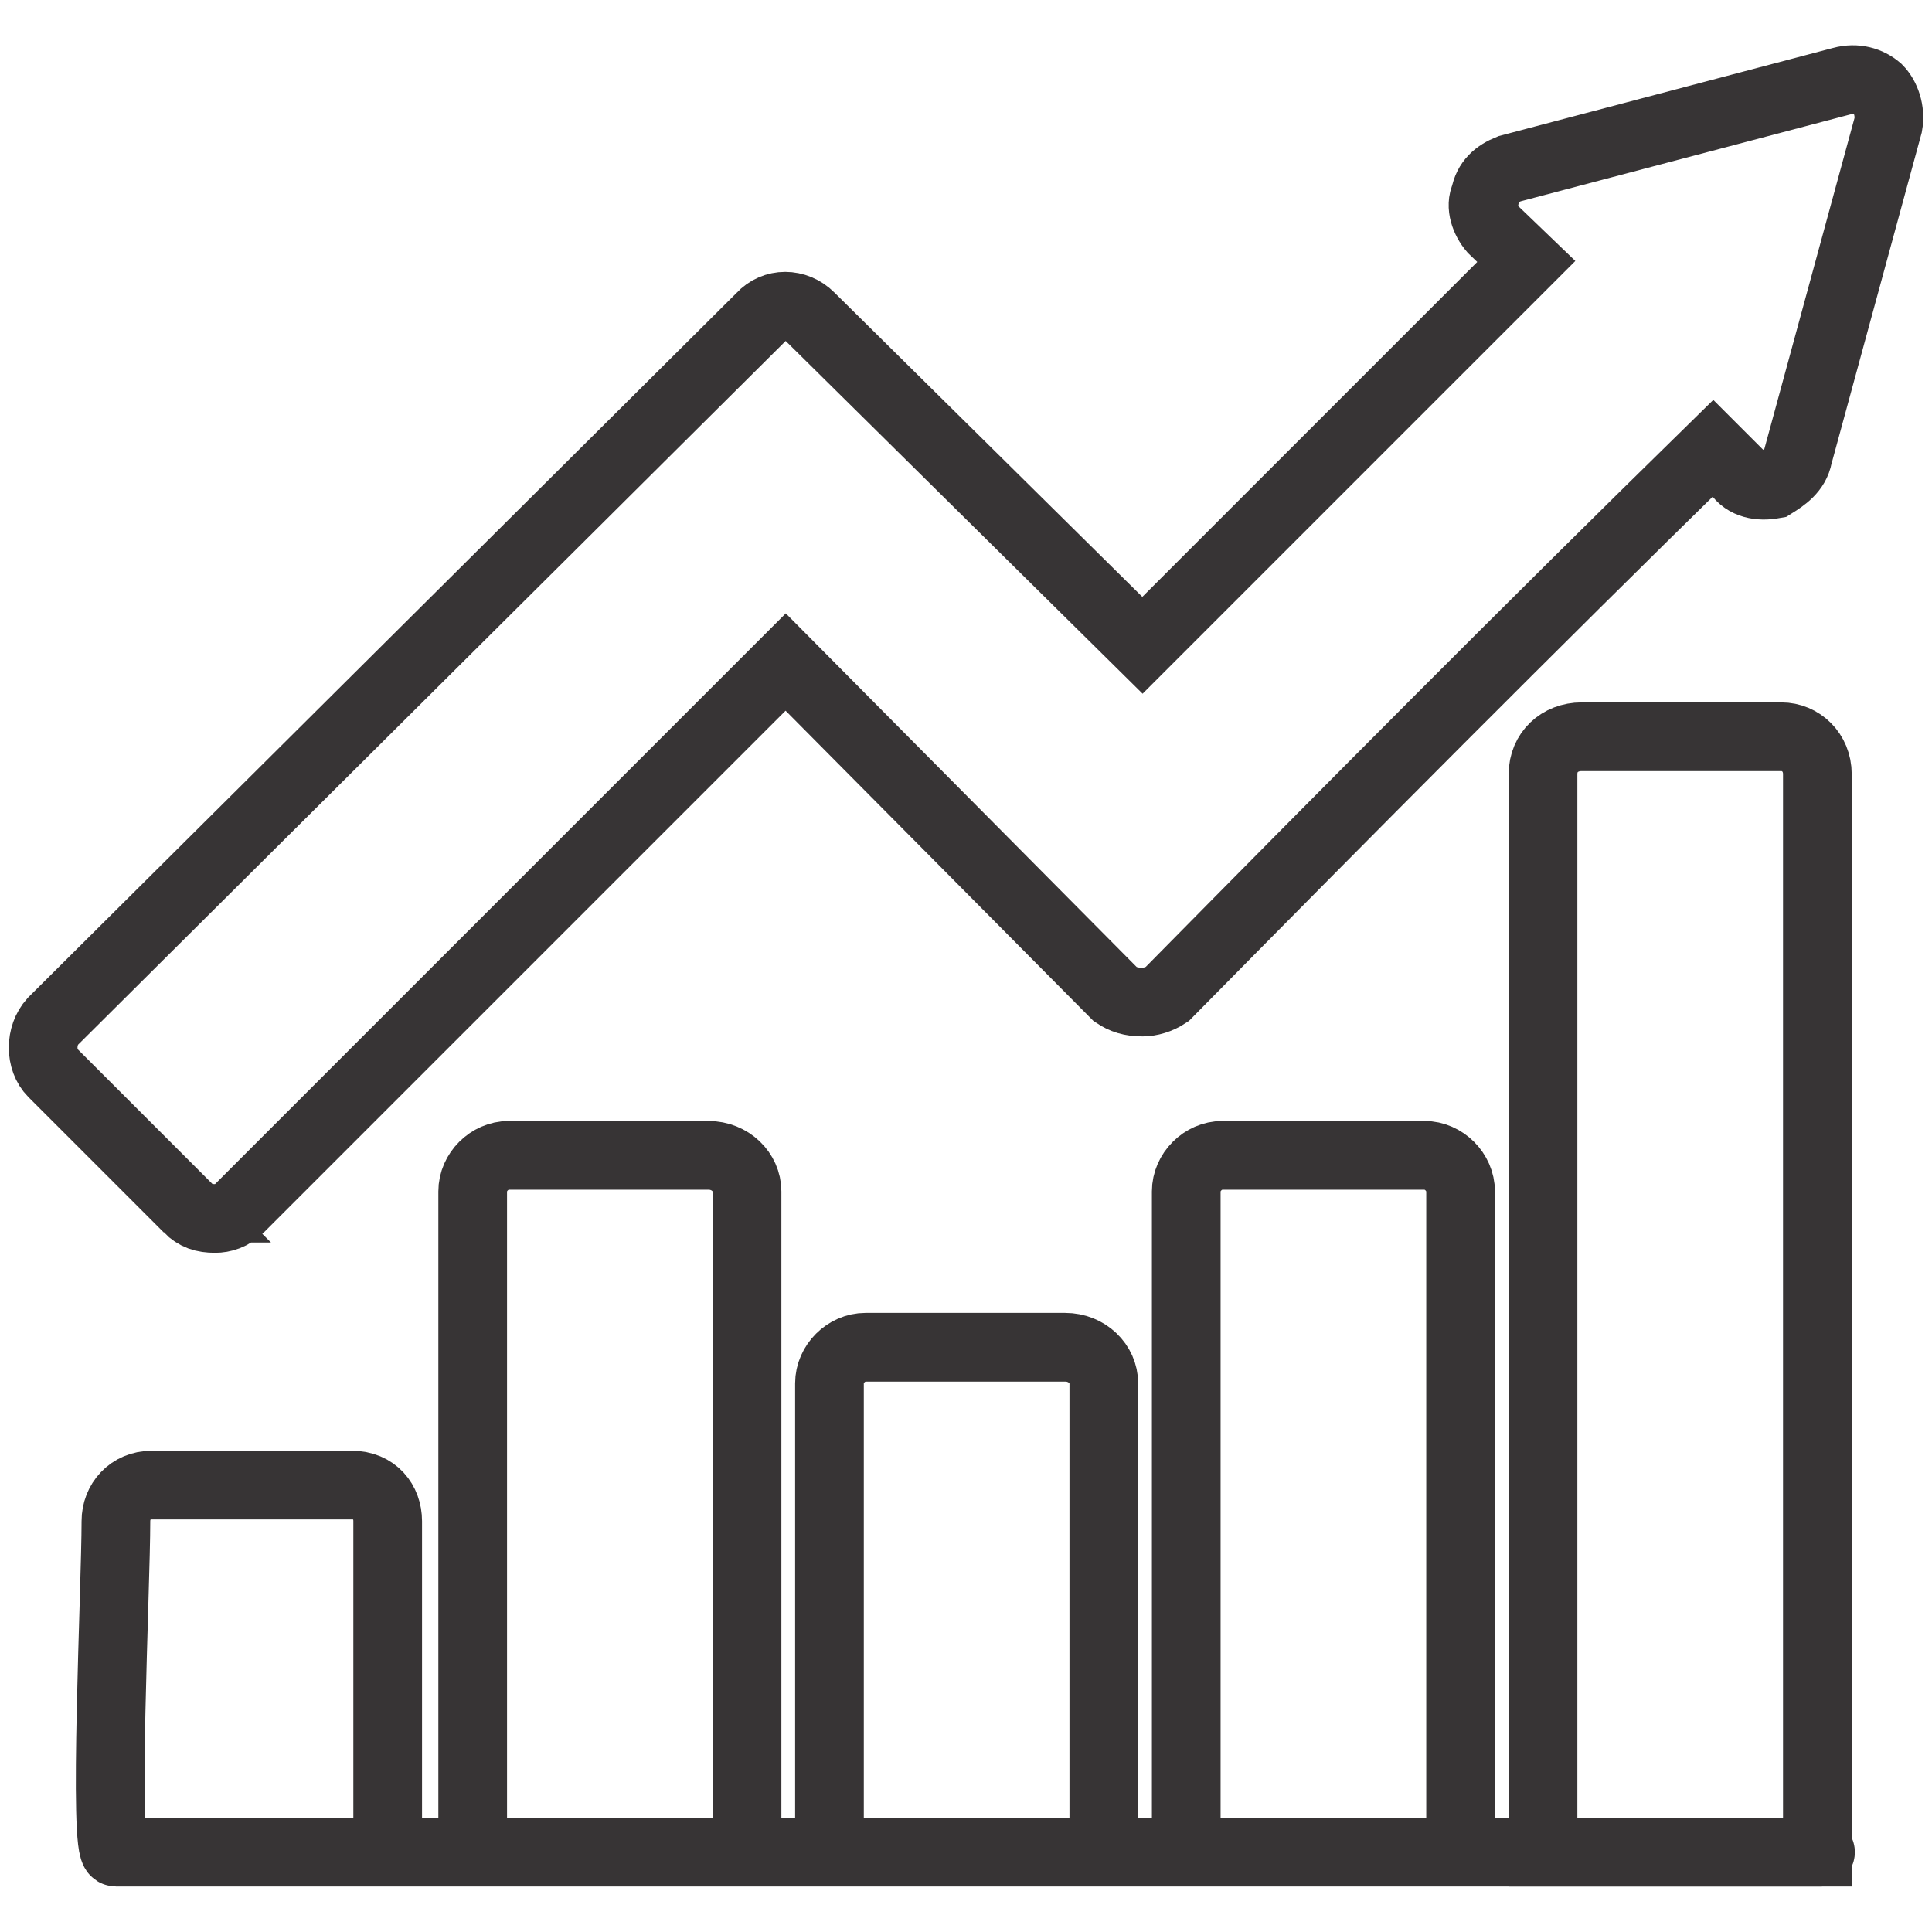
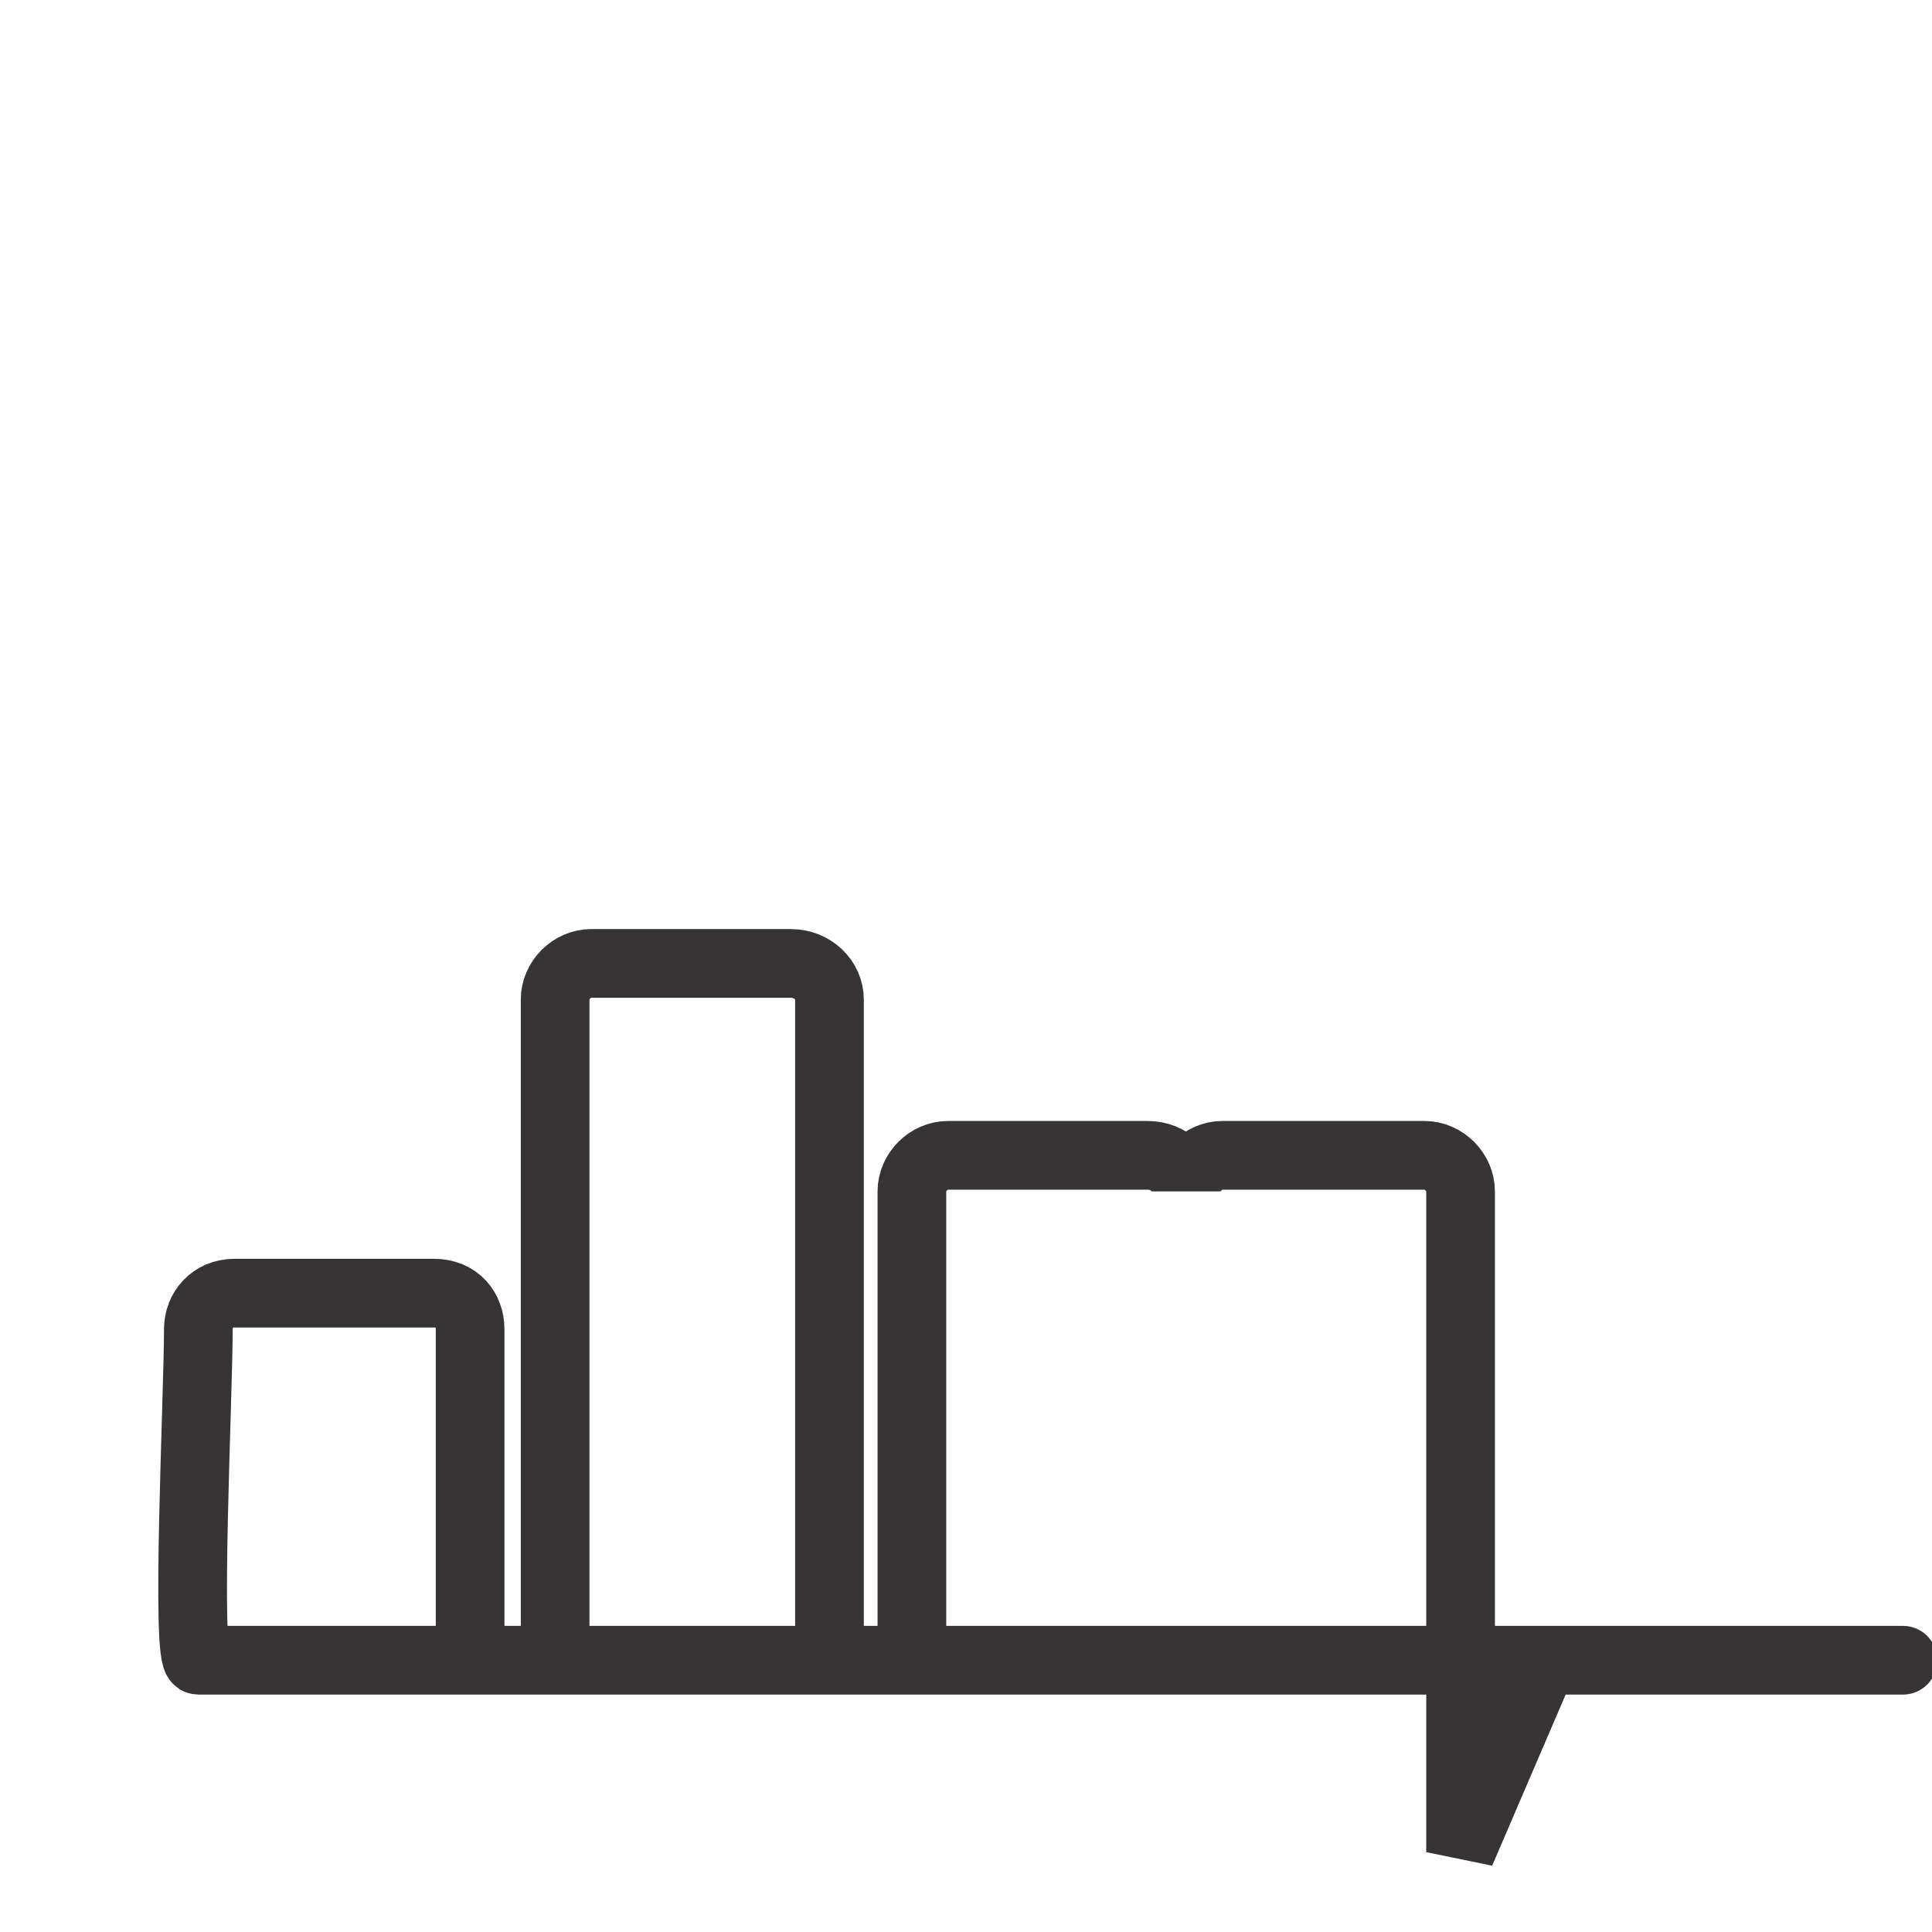
<svg xmlns="http://www.w3.org/2000/svg" xml:space="preserve" width="1.5in" height="1.5in" version="1.1" style="shape-rendering:geometricPrecision; text-rendering:geometricPrecision; image-rendering:optimizeQuality; fill-rule:evenodd; clip-rule:evenodd" viewBox="0 0 1500 1500">
  <defs>
    <style type="text/css">
   
    .str0 {stroke:#373435;stroke-width:53.331}
    .fil0 {fill:none}
   
  </style>
  </defs>
  <g id="Layer_x0020_1">
    <g id="_1981629866560">
-       <path class="fil0 str0" d="M146 938c6,6 12,8 21,8 6,0 13,-2 19,-8l424 -424 256 258c6,4 12,6 21,6 6,0 13,-2 19,-6 141,-143 281,-284 424,-424l19 19c6,9 17,11 28,9 8,-5 17,-11 19,-22l70 -257c2,-11 -2,-22 -8,-28 -7,-6 -17,-9 -28,-6l-258 68c-10,4 -17,10 -19,21 -4,8 0,19 6,26l26 25 -298 298 -258 -255c-11,-11 -28,-11 -38,0l-550 547c-10,11 -10,30 0,40l105 105z" />
-       <path class="fil0 str0" d="M1134 1438l0 -513c0,-15 -13,-28 -28,-28l-157 0c-15,0 -28,13 -28,28l0 513 -64 0 0 -364c0,-15 -13,-28 -30,-28l-155 0c-15,0 -28,13 -28,28l0 364 -64 0 0 -513c0,-15 -13,-28 -30,-28l-155 0c-15,0 -28,13 -28,28l0 513 -66 0 0 -257c0,-15 -10,-28 -28,-28l-155 0c-17,0 -28,13 -28,28 0,51 -10,257 0,257l1321 0c30,0 -215,0 -277,0l0 0z" />
-       <path class="fil0 str0" d="M1198 1438l213 0 0 -837c0,-17 -13,-29 -28,-29l-155 0c-17,0 -30,12 -30,29l0 837 0 0z" />
+       <path class="fil0 str0" d="M1134 1438l0 -513c0,-15 -13,-28 -28,-28l-157 0c-15,0 -28,13 -28,28c0,-15 -13,-28 -30,-28l-155 0c-15,0 -28,13 -28,28l0 364 -64 0 0 -513c0,-15 -13,-28 -30,-28l-155 0c-15,0 -28,13 -28,28l0 513 -66 0 0 -257c0,-15 -10,-28 -28,-28l-155 0c-17,0 -28,13 -28,28 0,51 -10,257 0,257l1321 0c30,0 -215,0 -277,0l0 0z" />
    </g>
-     <rect class="fil0" width="1500" height="1500" />
  </g>
</svg>